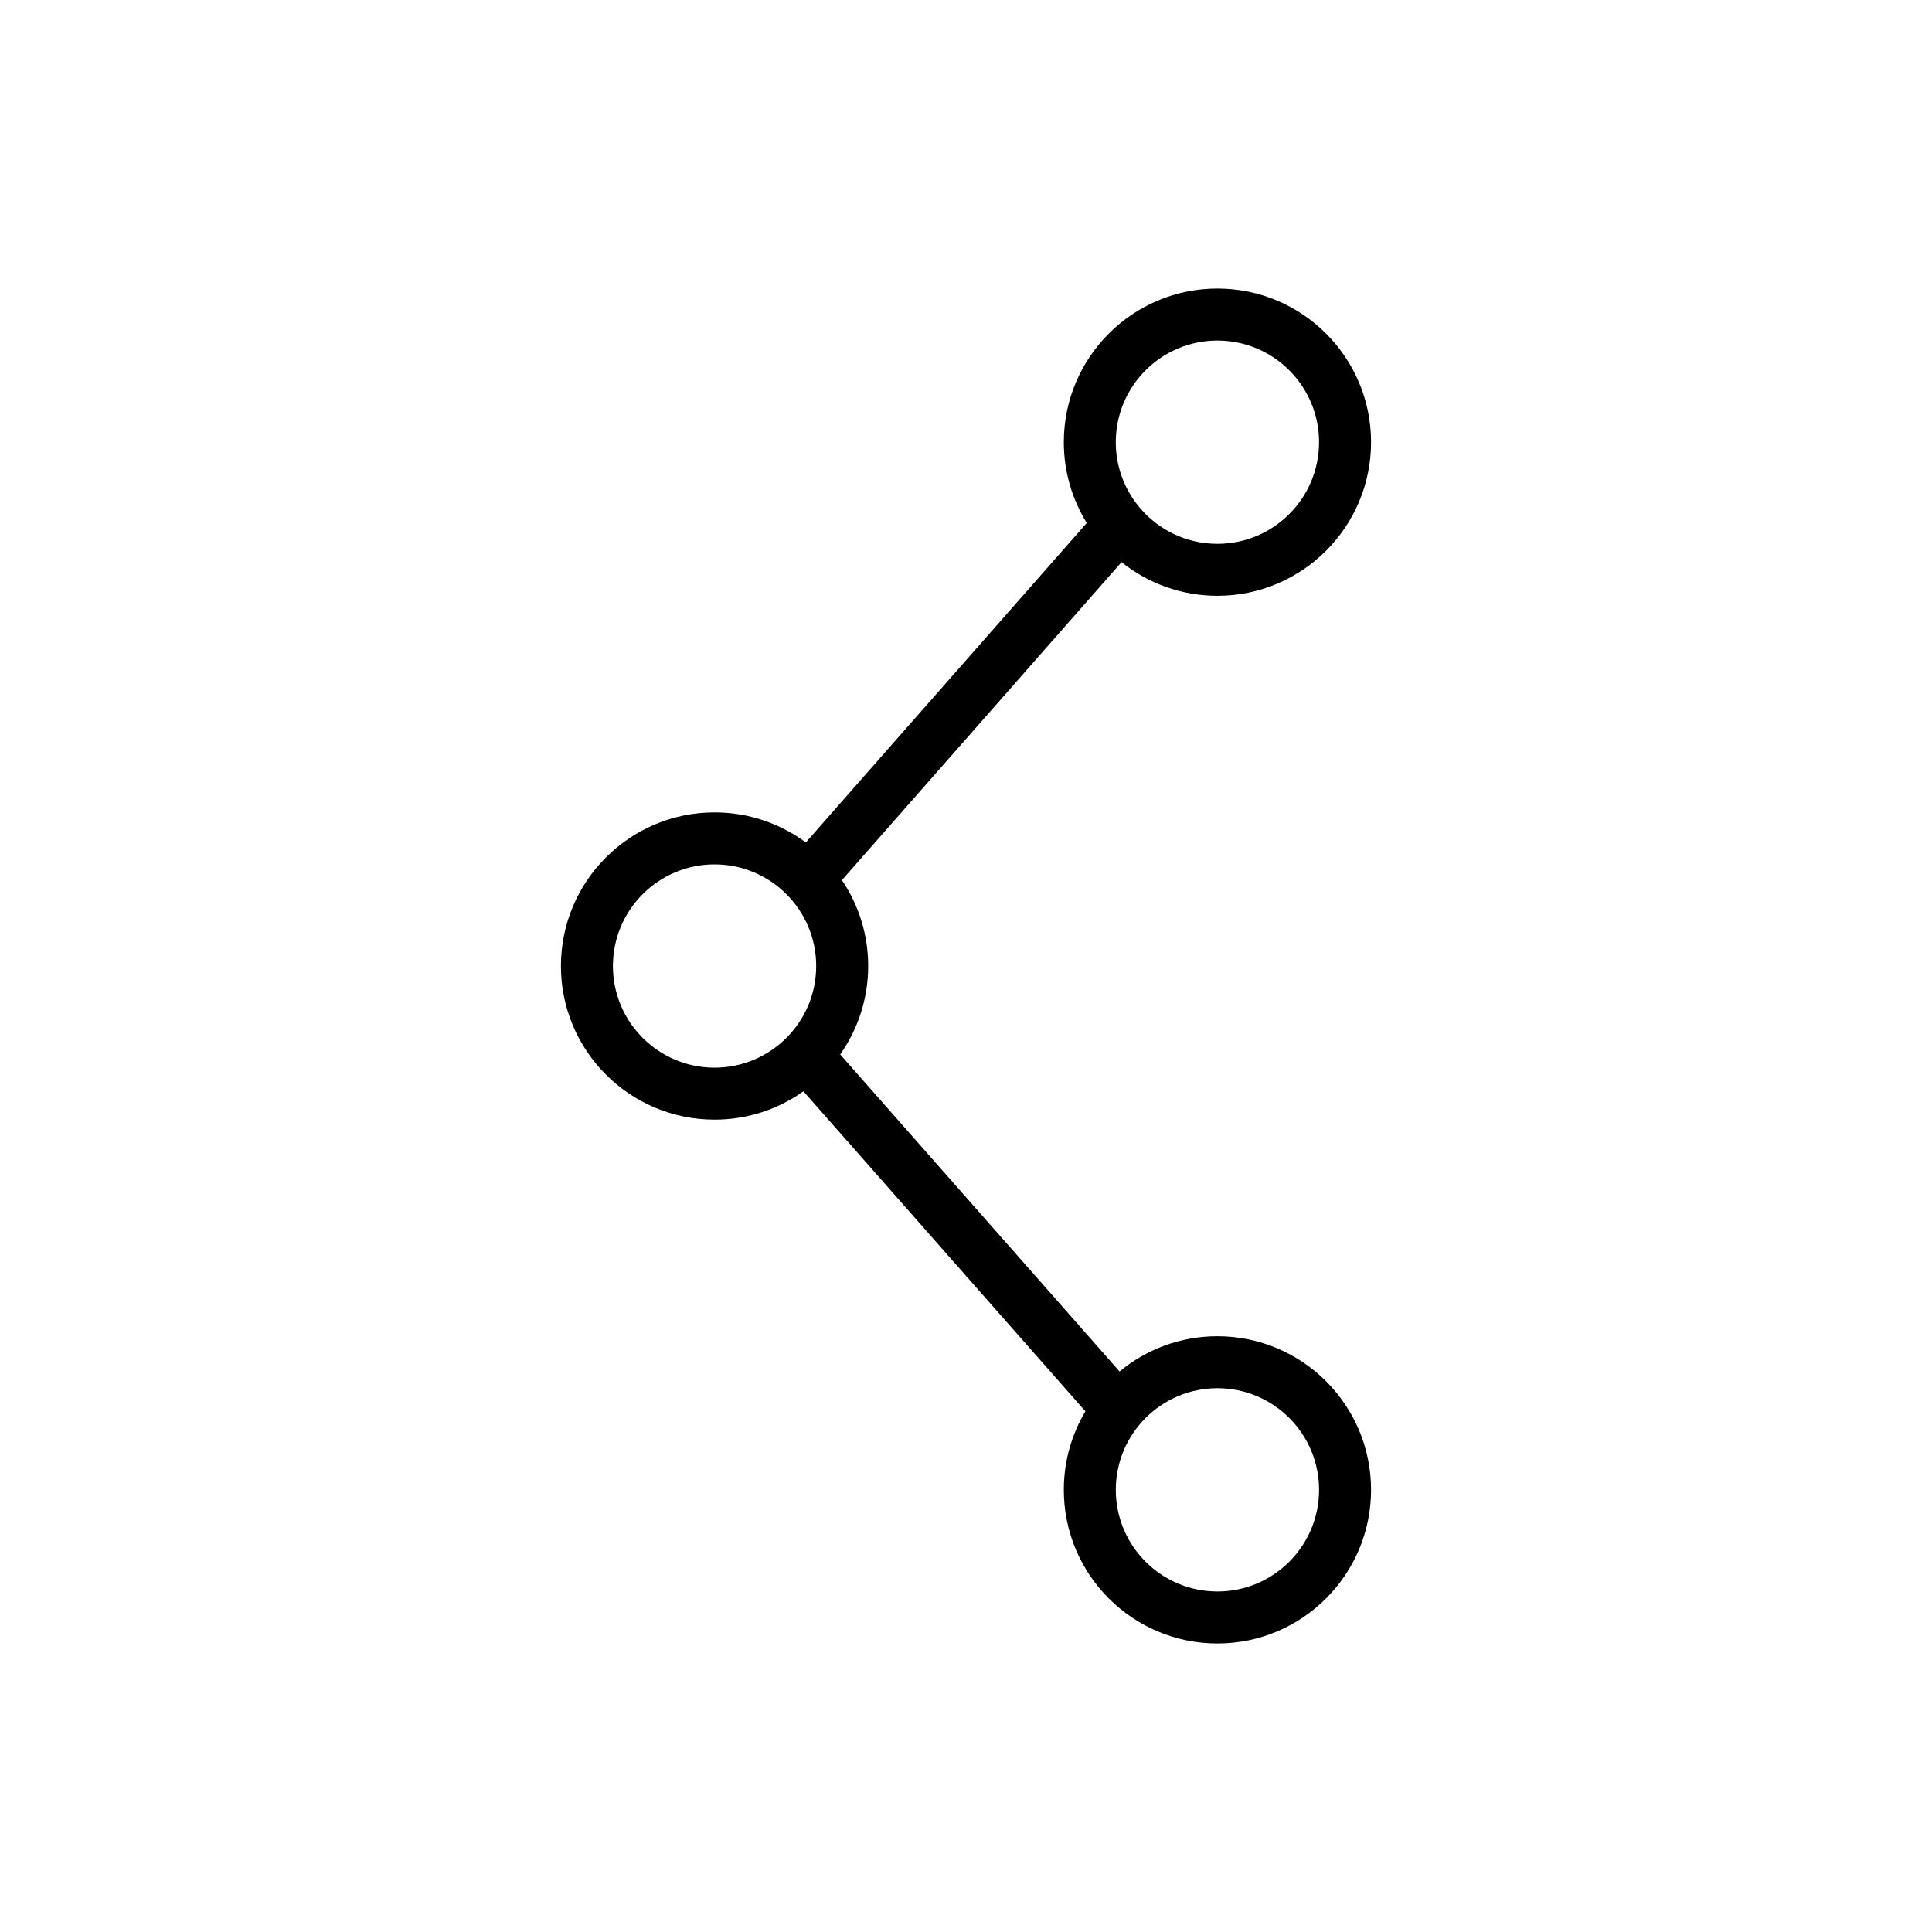
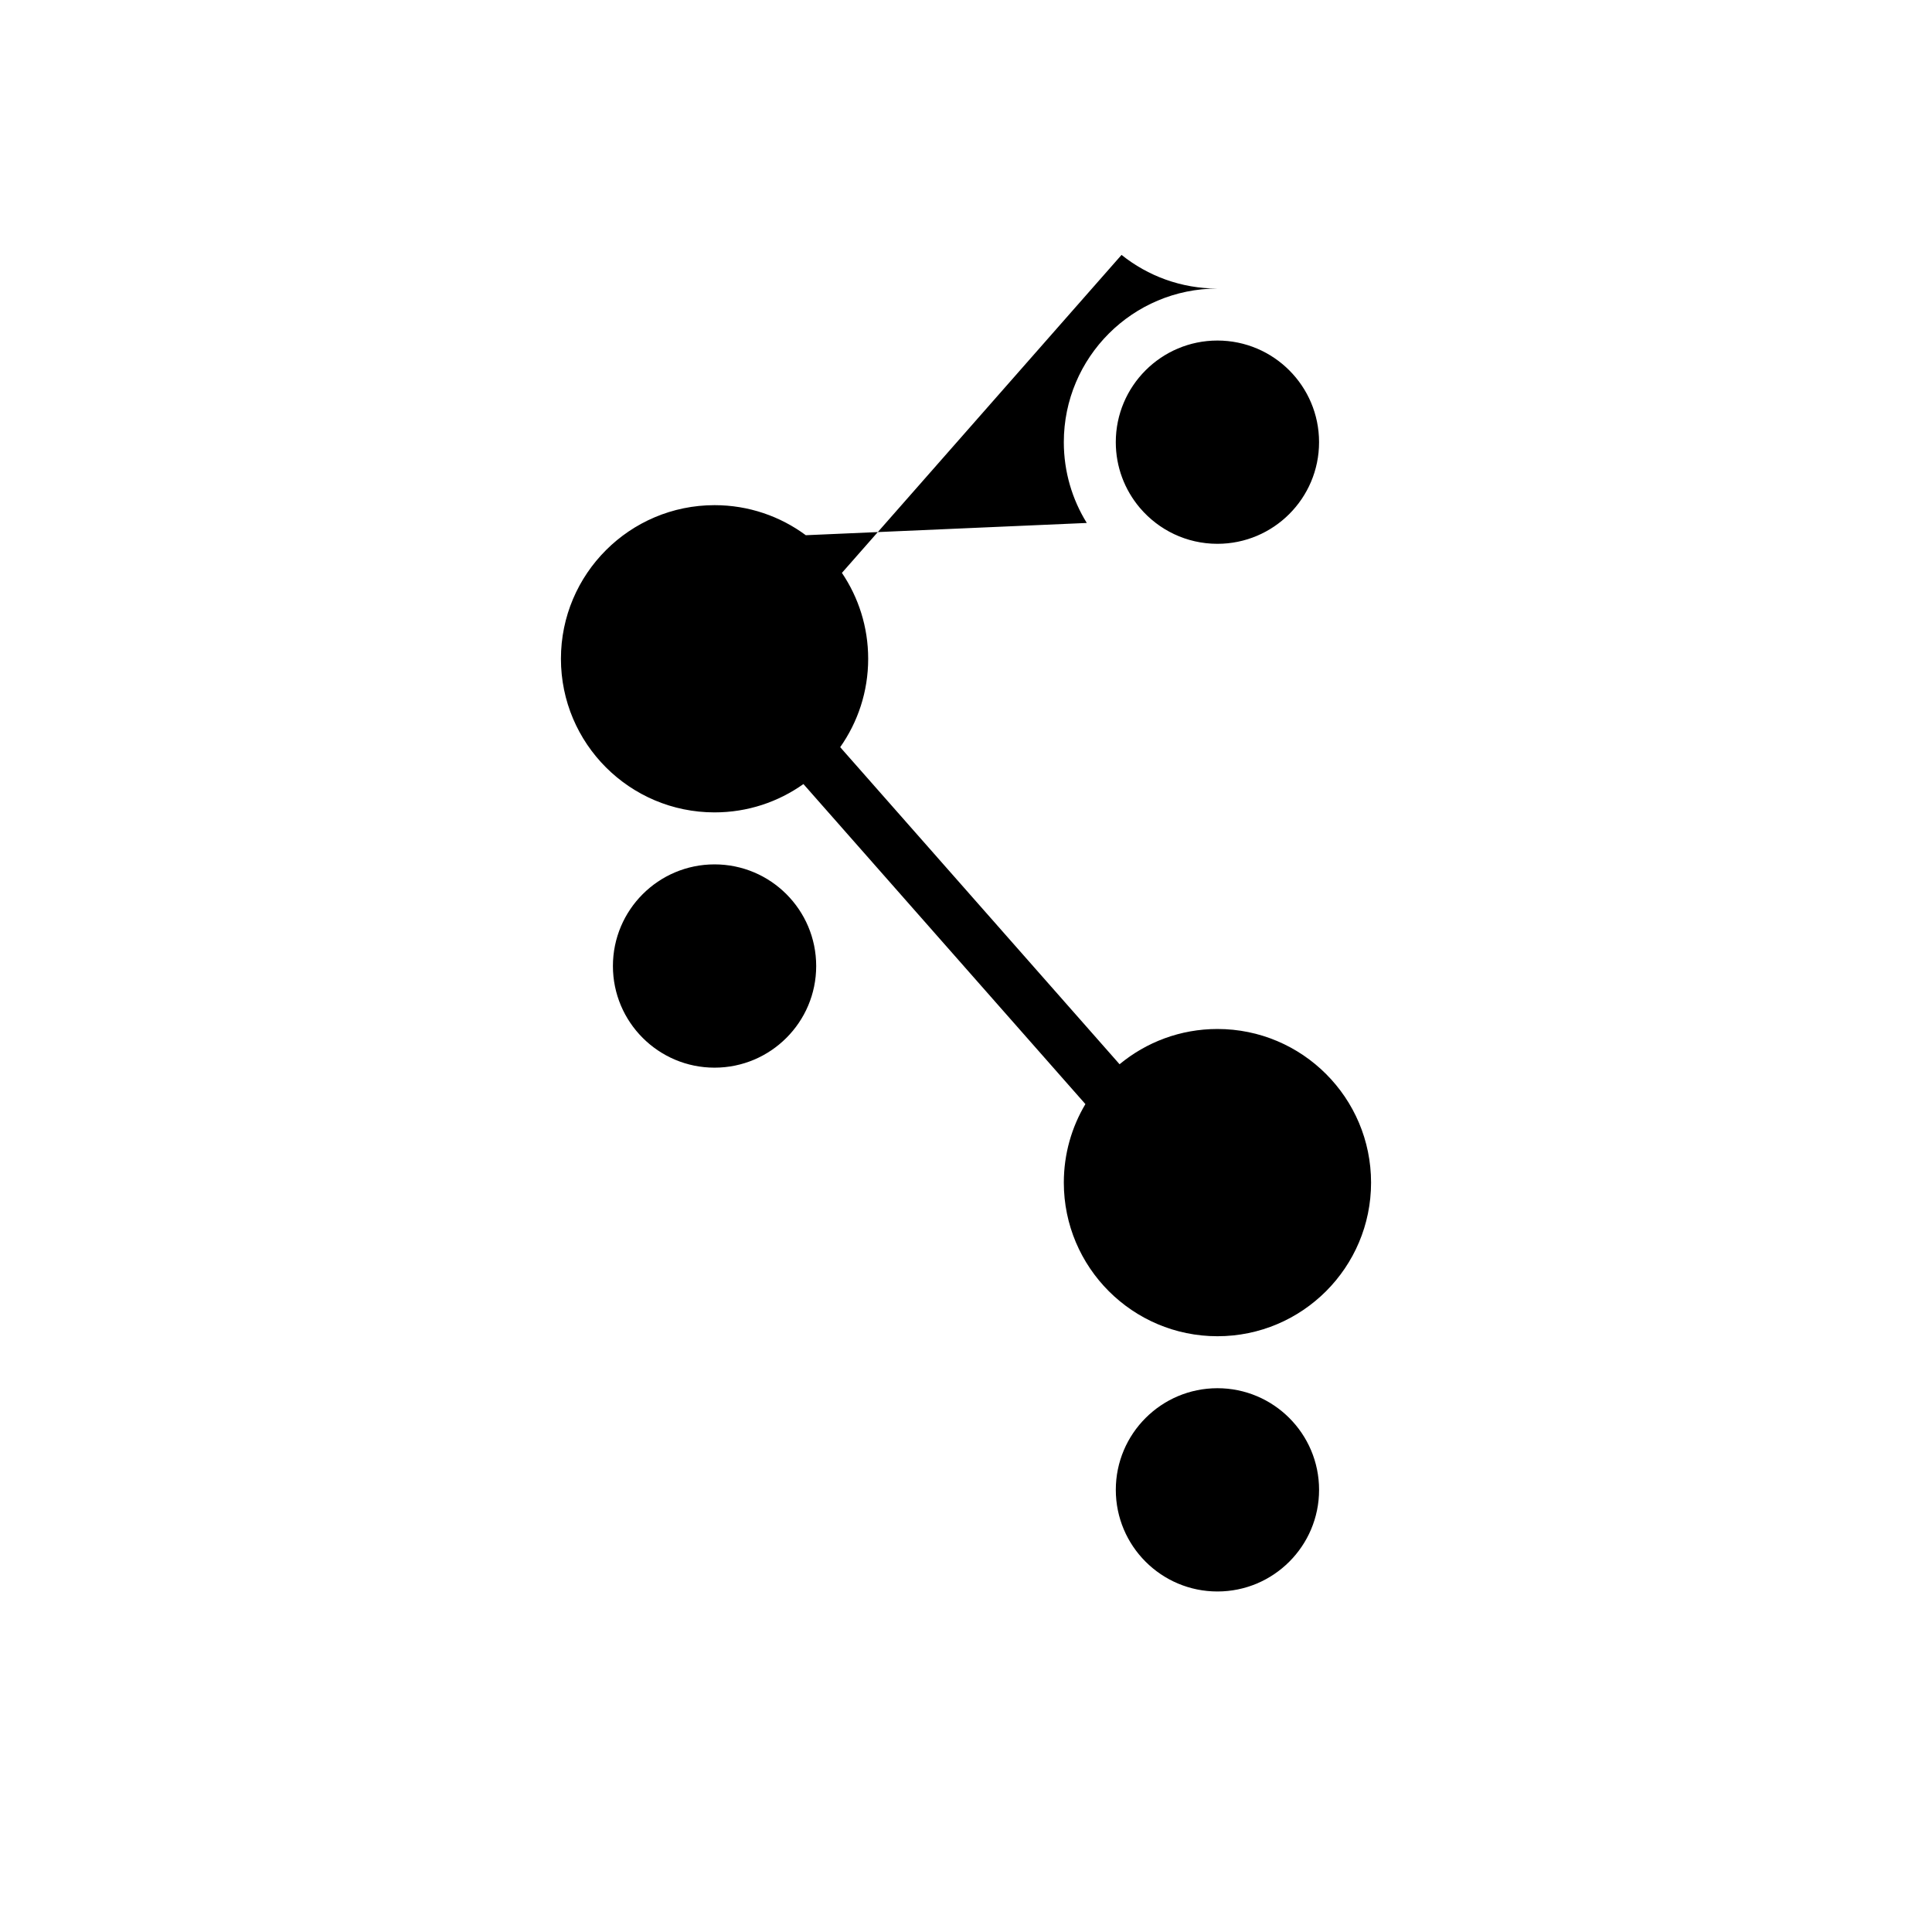
<svg xmlns="http://www.w3.org/2000/svg" fill="#000000" width="800px" height="800px" version="1.1" viewBox="144 144 512 512">
-   <path d="m432.01 282.59c-3.859-6.223-6.086-13.559-6.086-21.41 0-22.469 18.242-40.711 40.711-40.711s40.711 18.242 40.711 40.711-18.242 40.711-40.711 40.711c-9.609 0-18.445-3.336-25.414-8.918l-74.105 84.27c4.394 6.5 6.961 14.332 6.961 22.762 0 8.715-2.746 16.793-7.418 23.422l74.039 84.031c7.047-5.836 16.086-9.344 25.938-9.344 22.469 0 40.711 18.242 40.711 40.711s-18.242 40.711-40.711 40.711-40.711-18.242-40.711-40.711c0-7.598 2.086-14.715 5.719-20.805l-74.727-84.816c-6.652 4.731-14.777 7.508-23.551 7.508-22.469 0-40.711-18.238-40.711-40.707s18.242-40.711 40.711-40.711c9.055 0 17.418 2.961 24.184 7.965zm34.625 229.3c14.867 0 26.934 12.07 26.934 26.934 0 14.867-12.066 26.934-26.934 26.934-14.863 0-26.934-12.066-26.934-26.934 0-14.863 12.07-26.934 26.934-26.934zm-133.27-138.82c14.867 0 26.934 12.07 26.934 26.938 0 14.863-12.066 26.934-26.934 26.934-14.863 0-26.934-12.07-26.934-26.934 0-14.867 12.07-26.938 26.934-26.938zm112.77-94.422c4.938 5.793 12.293 9.469 20.496 9.469 14.867 0 26.934-12.066 26.934-26.934 0-14.863-12.066-26.934-26.934-26.934-14.863 0-26.934 12.07-26.934 26.934 0 6.582 2.367 12.613 6.293 17.297l0.098 0.113z" fill-rule="evenodd" />
+   <path d="m432.01 282.59c-3.859-6.223-6.086-13.559-6.086-21.41 0-22.469 18.242-40.711 40.711-40.711c-9.609 0-18.445-3.336-25.414-8.918l-74.105 84.27c4.394 6.5 6.961 14.332 6.961 22.762 0 8.715-2.746 16.793-7.418 23.422l74.039 84.031c7.047-5.836 16.086-9.344 25.938-9.344 22.469 0 40.711 18.242 40.711 40.711s-18.242 40.711-40.711 40.711-40.711-18.242-40.711-40.711c0-7.598 2.086-14.715 5.719-20.805l-74.727-84.816c-6.652 4.731-14.777 7.508-23.551 7.508-22.469 0-40.711-18.238-40.711-40.707s18.242-40.711 40.711-40.711c9.055 0 17.418 2.961 24.184 7.965zm34.625 229.3c14.867 0 26.934 12.07 26.934 26.934 0 14.867-12.066 26.934-26.934 26.934-14.863 0-26.934-12.066-26.934-26.934 0-14.863 12.07-26.934 26.934-26.934zm-133.27-138.82c14.867 0 26.934 12.07 26.934 26.938 0 14.863-12.066 26.934-26.934 26.934-14.863 0-26.934-12.07-26.934-26.934 0-14.867 12.07-26.938 26.934-26.938zm112.77-94.422c4.938 5.793 12.293 9.469 20.496 9.469 14.867 0 26.934-12.066 26.934-26.934 0-14.863-12.066-26.934-26.934-26.934-14.863 0-26.934 12.07-26.934 26.934 0 6.582 2.367 12.613 6.293 17.297l0.098 0.113z" fill-rule="evenodd" />
</svg>